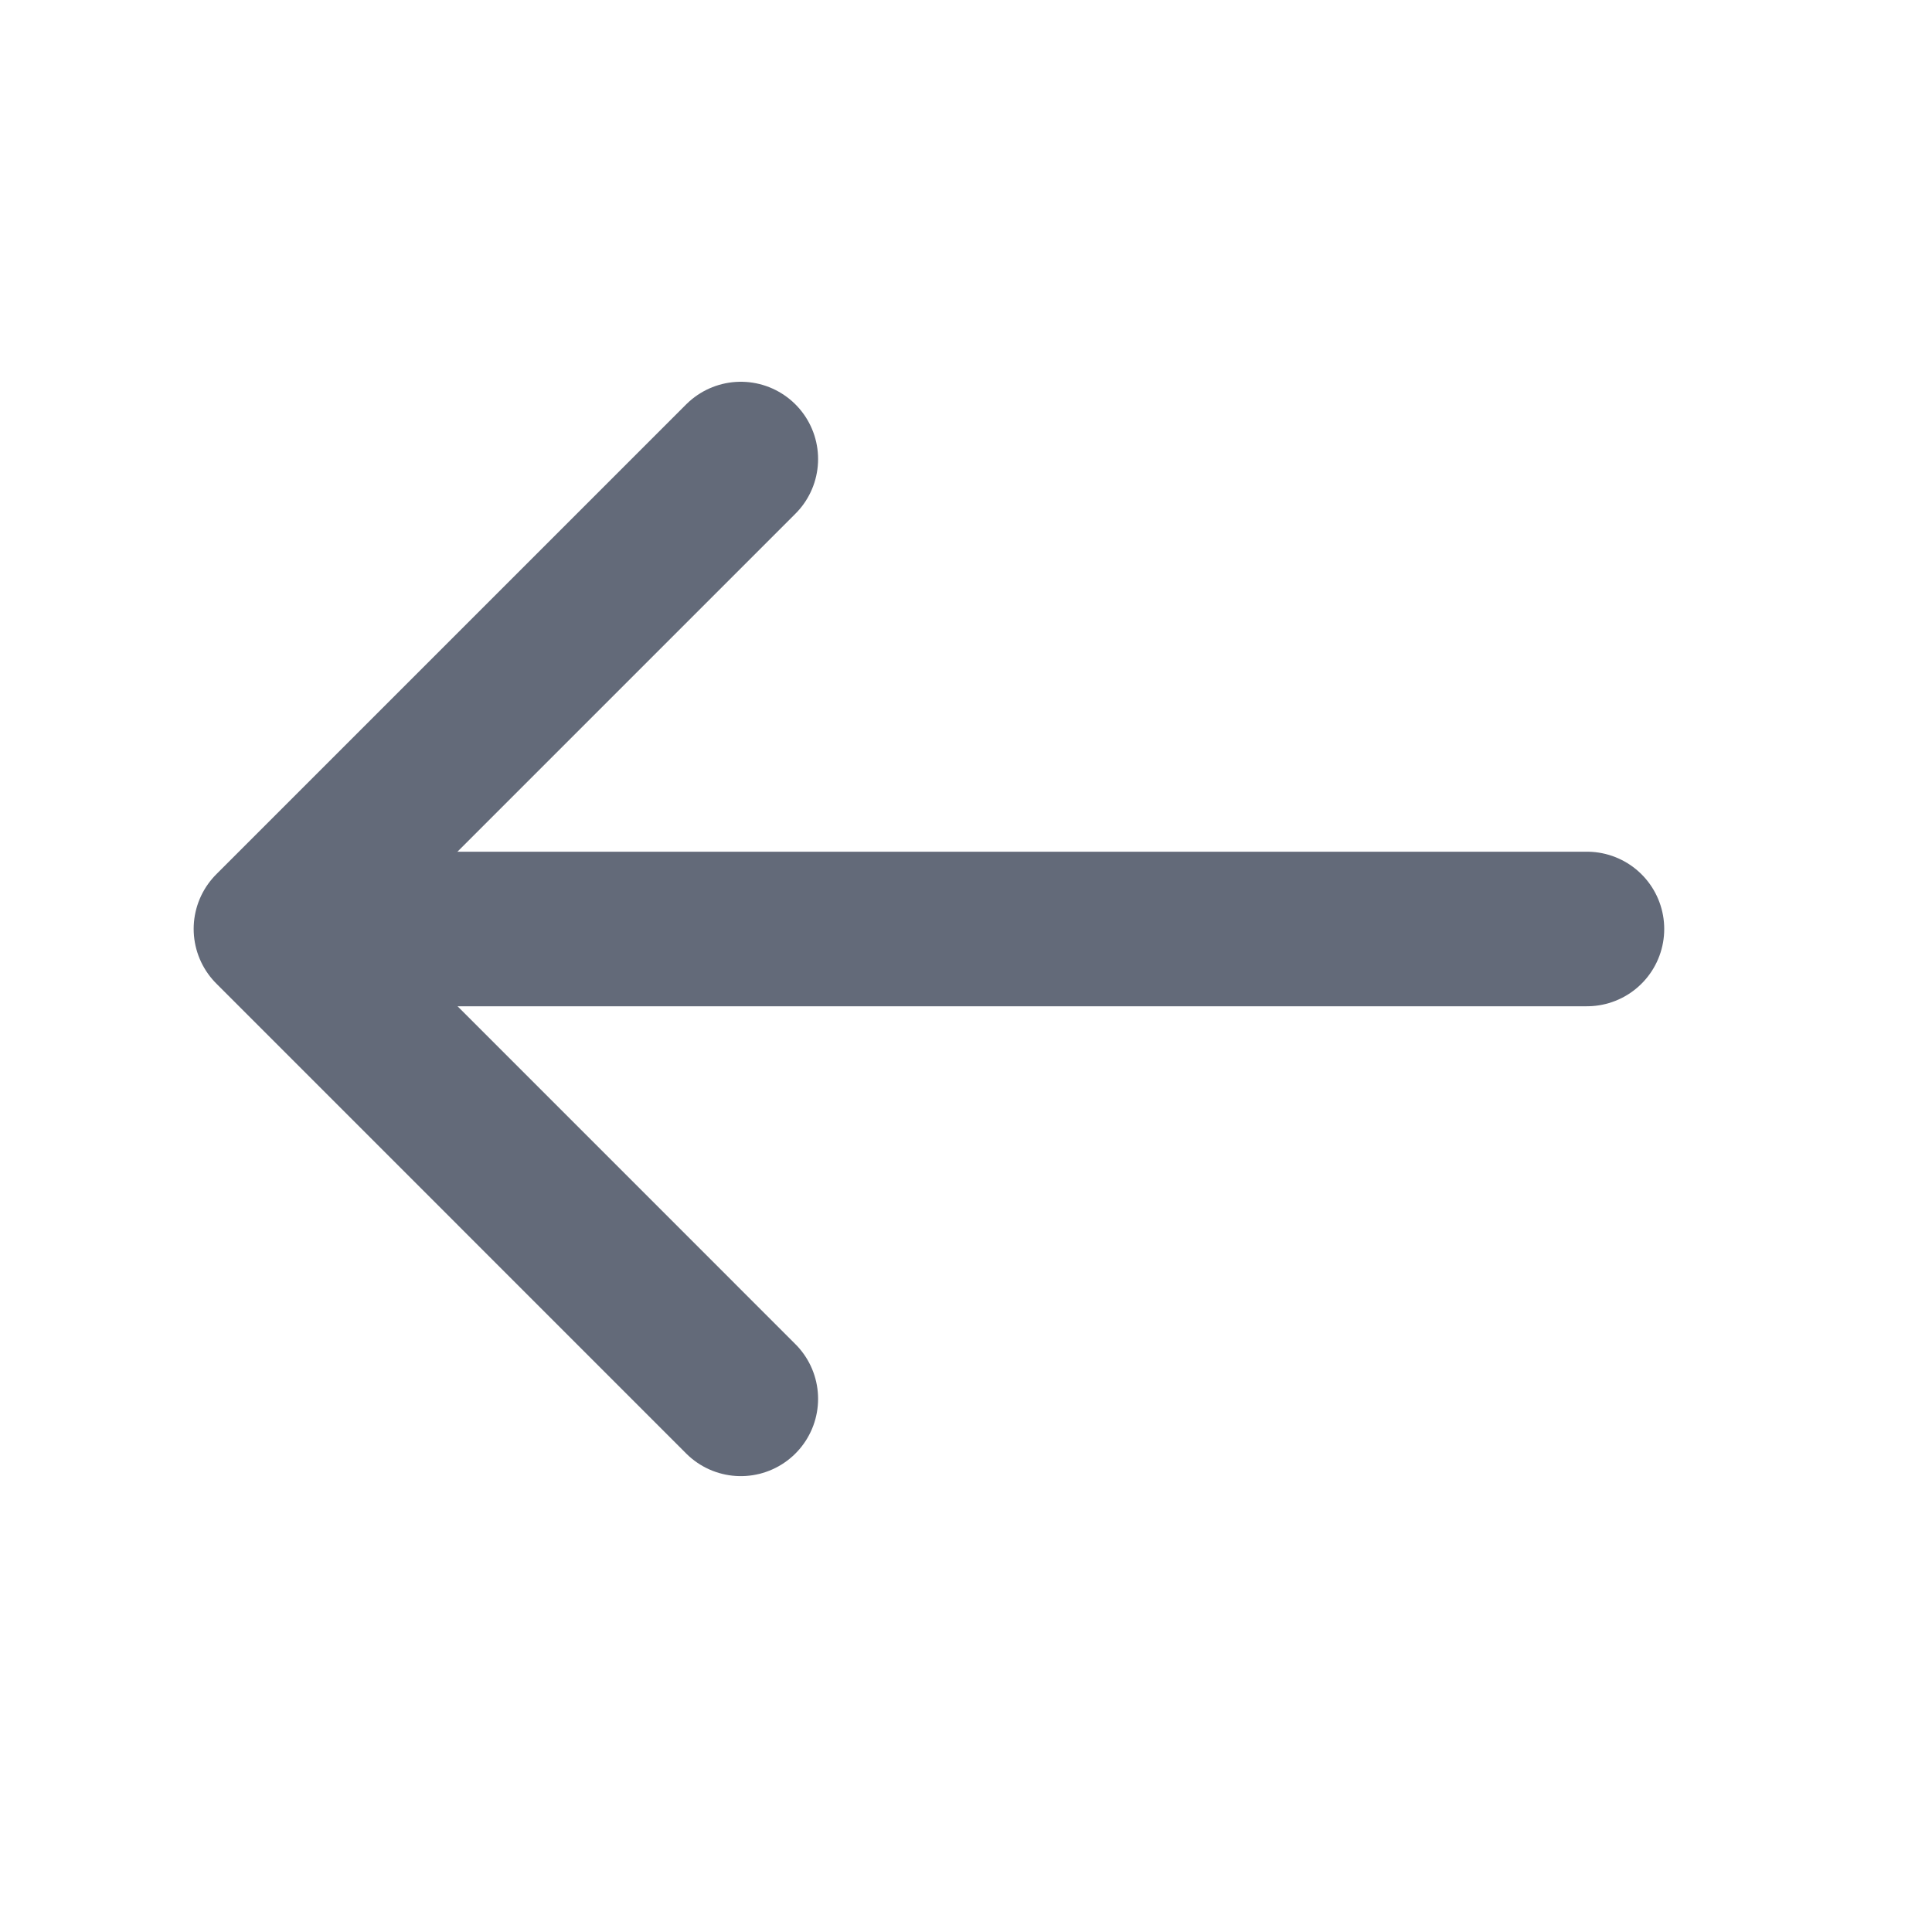
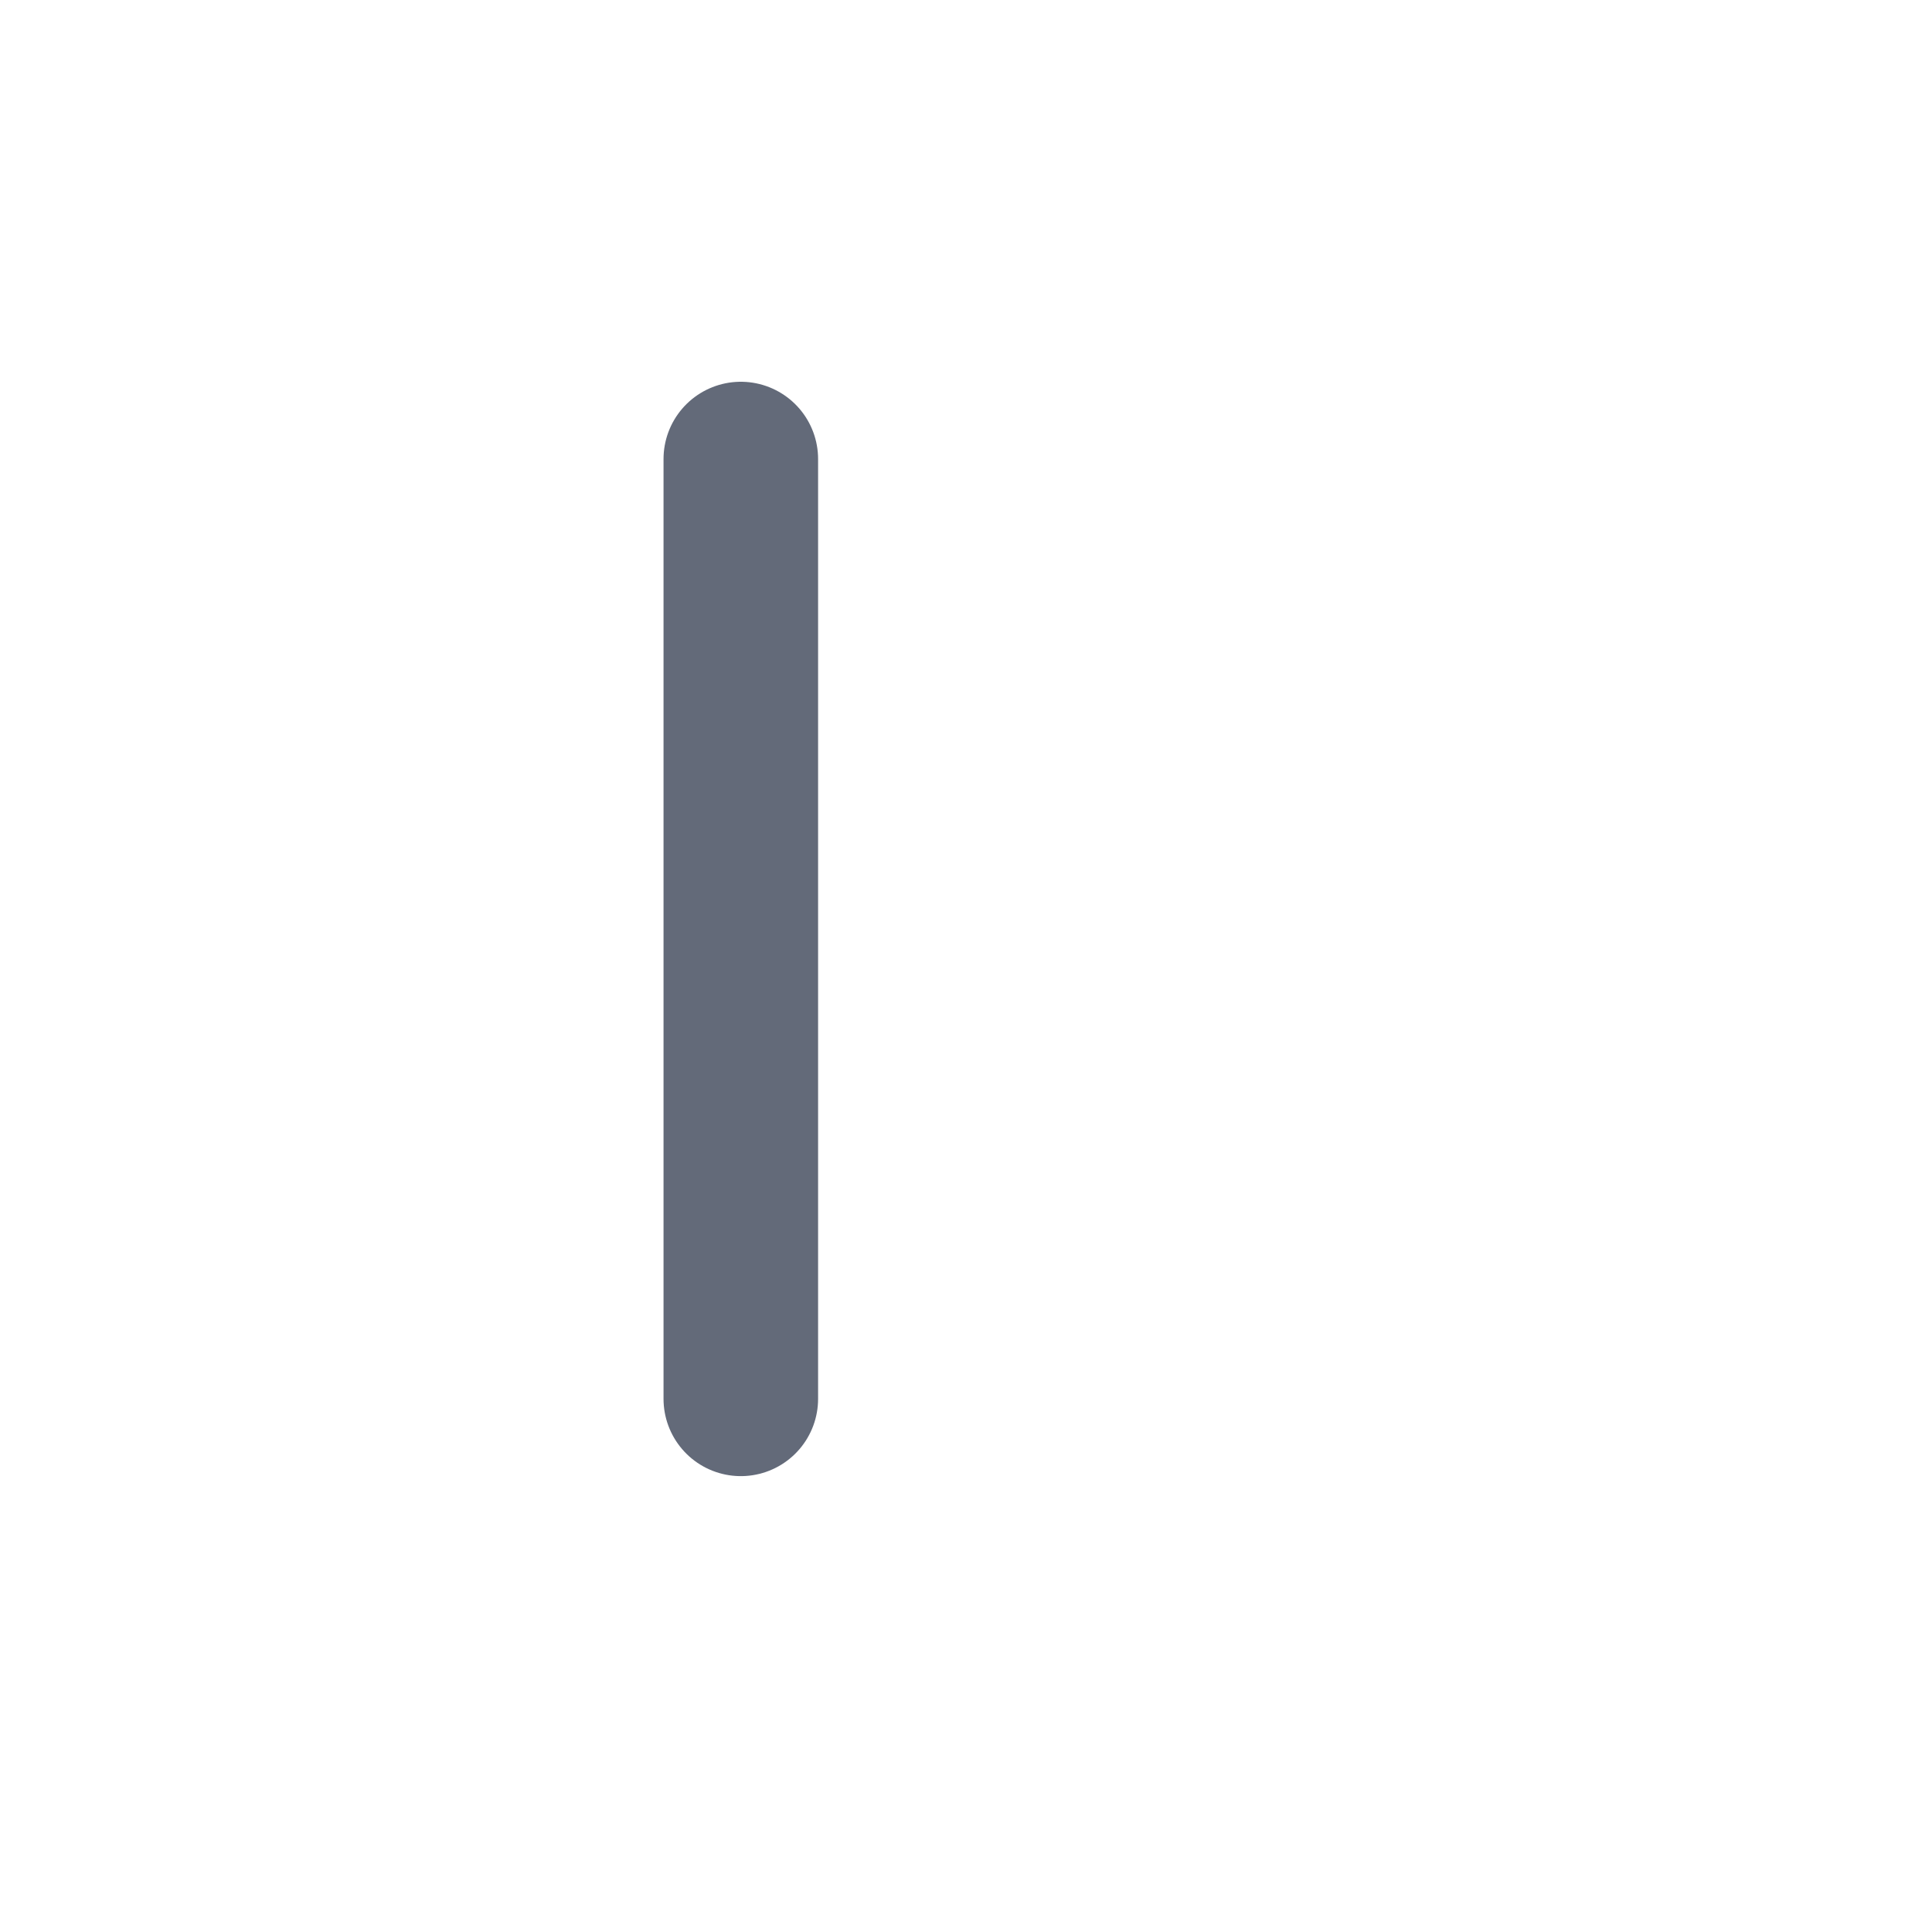
<svg xmlns="http://www.w3.org/2000/svg" fill="none" height="100%" overflow="visible" preserveAspectRatio="none" style="display: block;" viewBox="0 0 25 25" width="100%">
  <g id="vuesax/linear/arrow-left">
    <g id="arrow-left">
-       <path d="M9.586 5.94L3.506 12.02L9.586 18.101" id="Vector" stroke="#636A79" stroke-linecap="round" stroke-linejoin="round" stroke-miterlimit="10" stroke-width="2" />
-       <path d="M20.535 12.021H3.676" id="Vector_2" stroke="#636A79" stroke-linecap="round" stroke-linejoin="round" stroke-miterlimit="10" stroke-width="2" />
+       <path d="M9.586 5.94L9.586 18.101" id="Vector" stroke="#636A79" stroke-linecap="round" stroke-linejoin="round" stroke-miterlimit="10" stroke-width="2" />
      <g id="Vector_3" opacity="0">
</g>
    </g>
  </g>
</svg>